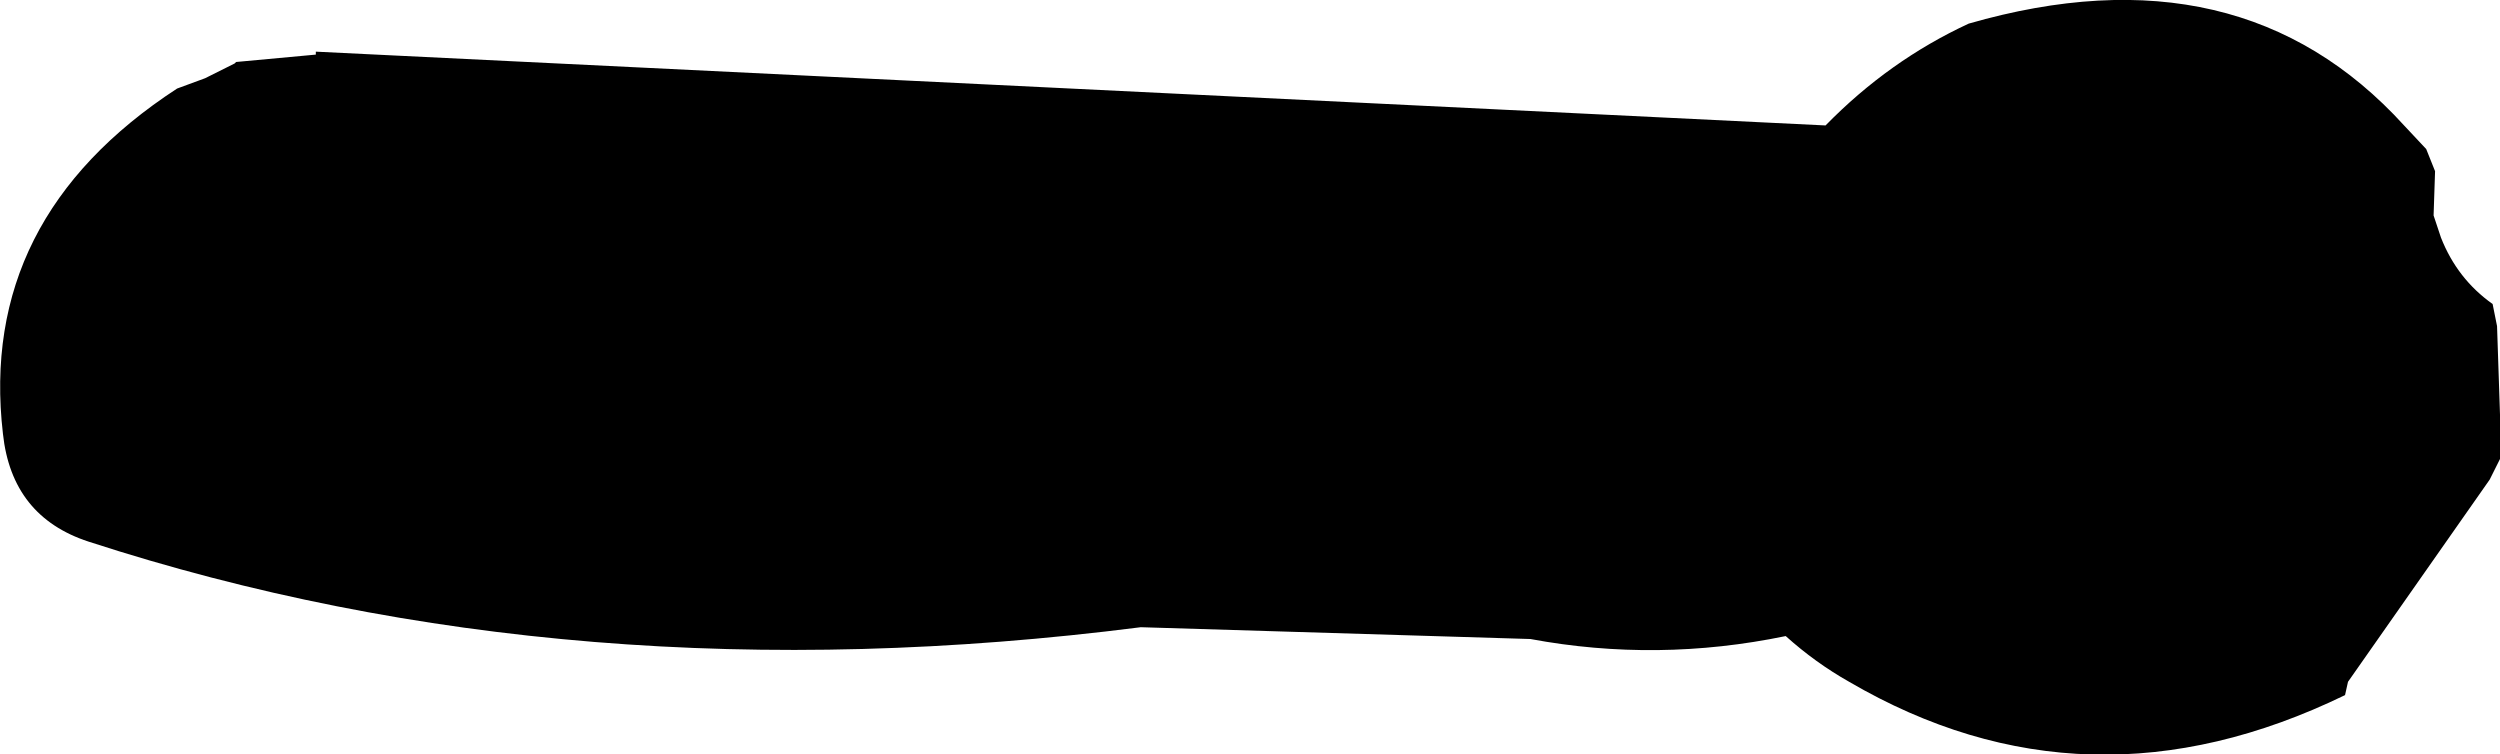
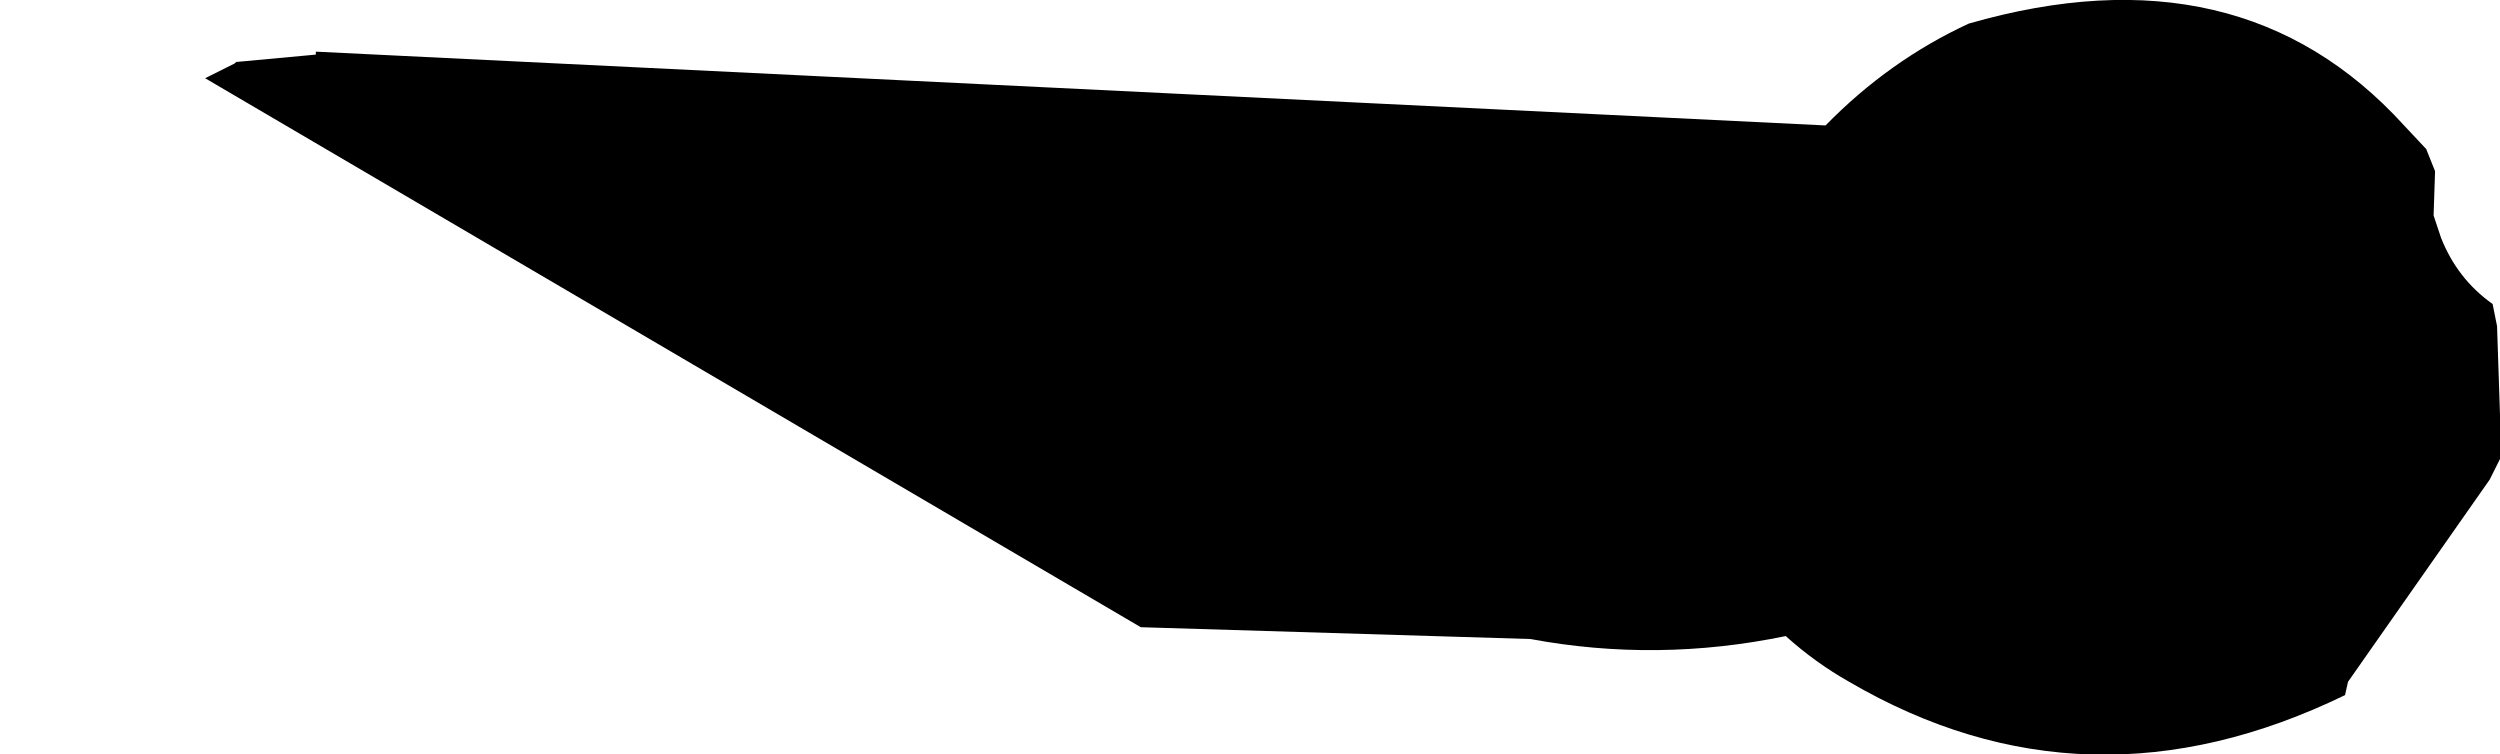
<svg xmlns="http://www.w3.org/2000/svg" height="25.55px" width="84.7px">
  <g transform="matrix(1.0, 0.0, 0.0, 1.0, 41.7, 12.75)">
-     <path d="M39.75 -8.5 L40.5 -7.7 40.8 -6.95 40.75 -5.45 41.0 -4.7 Q41.55 -3.3 42.75 -2.45 L42.9 -1.7 43.0 1.3 43.0 2.8 42.65 3.5 37.85 10.35 37.75 10.8 Q29.0 15.05 20.95 10.35 19.8 9.7 18.8 8.8 14.45 9.7 10.15 8.9 L-3.05 8.5 Q-22.25 10.95 -38.7 5.6 -41.3 4.75 -41.6 1.95 -42.45 -5.35 -35.7 -9.75 L-34.75 -10.1 -34.65 -10.15 -33.75 -10.6 -33.7 -10.65 -31.0 -10.9 -31.0 -11.0 20.15 -8.5 Q22.3 -10.7 25.0 -11.95 34.2 -14.6 39.75 -8.5" fill="#000000" fill-rule="evenodd" stroke="none" />
+     <path d="M39.75 -8.5 L40.5 -7.7 40.8 -6.95 40.75 -5.45 41.0 -4.7 Q41.55 -3.3 42.75 -2.45 L42.9 -1.7 43.0 1.3 43.0 2.8 42.65 3.5 37.85 10.35 37.75 10.8 Q29.0 15.05 20.95 10.35 19.8 9.7 18.8 8.8 14.45 9.7 10.15 8.9 L-3.05 8.5 L-34.75 -10.1 -34.65 -10.15 -33.75 -10.6 -33.7 -10.65 -31.0 -10.9 -31.0 -11.0 20.15 -8.5 Q22.3 -10.7 25.0 -11.95 34.2 -14.6 39.75 -8.5" fill="#000000" fill-rule="evenodd" stroke="none" />
  </g>
</svg>